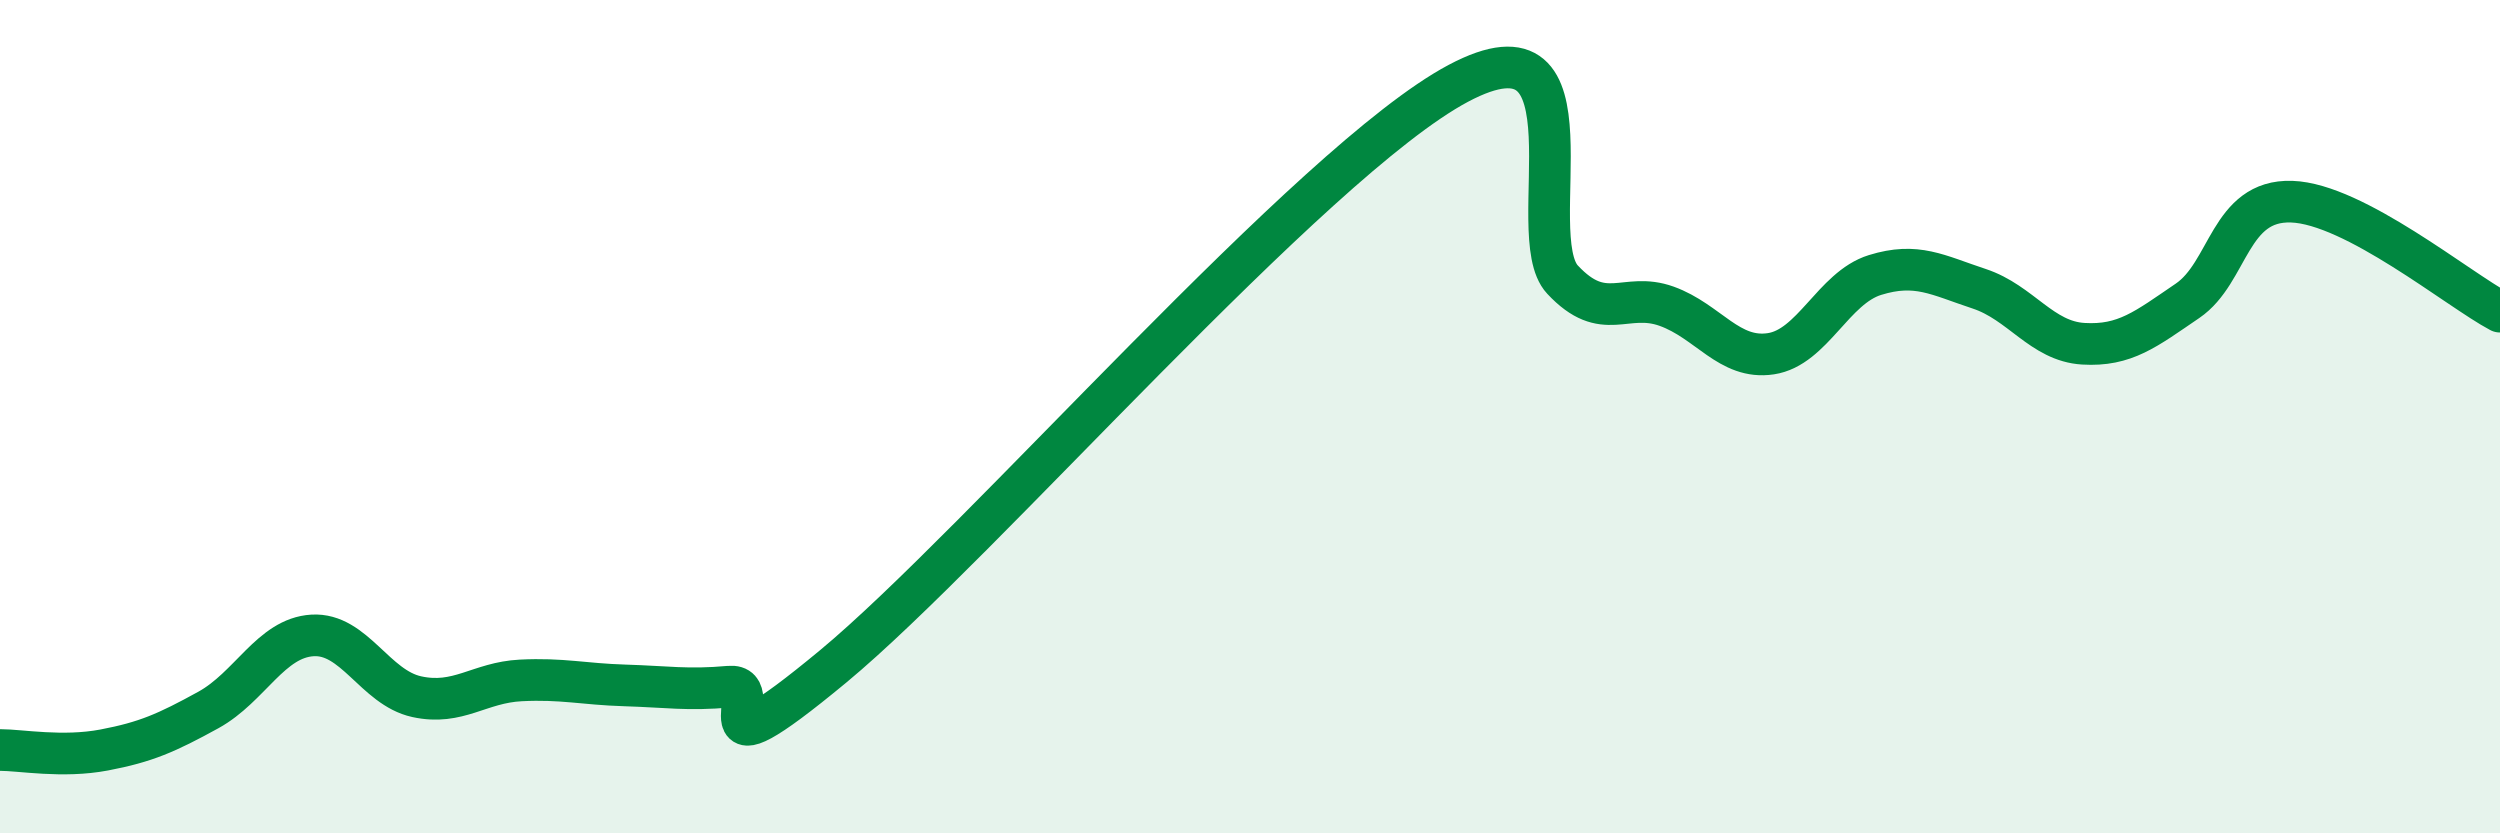
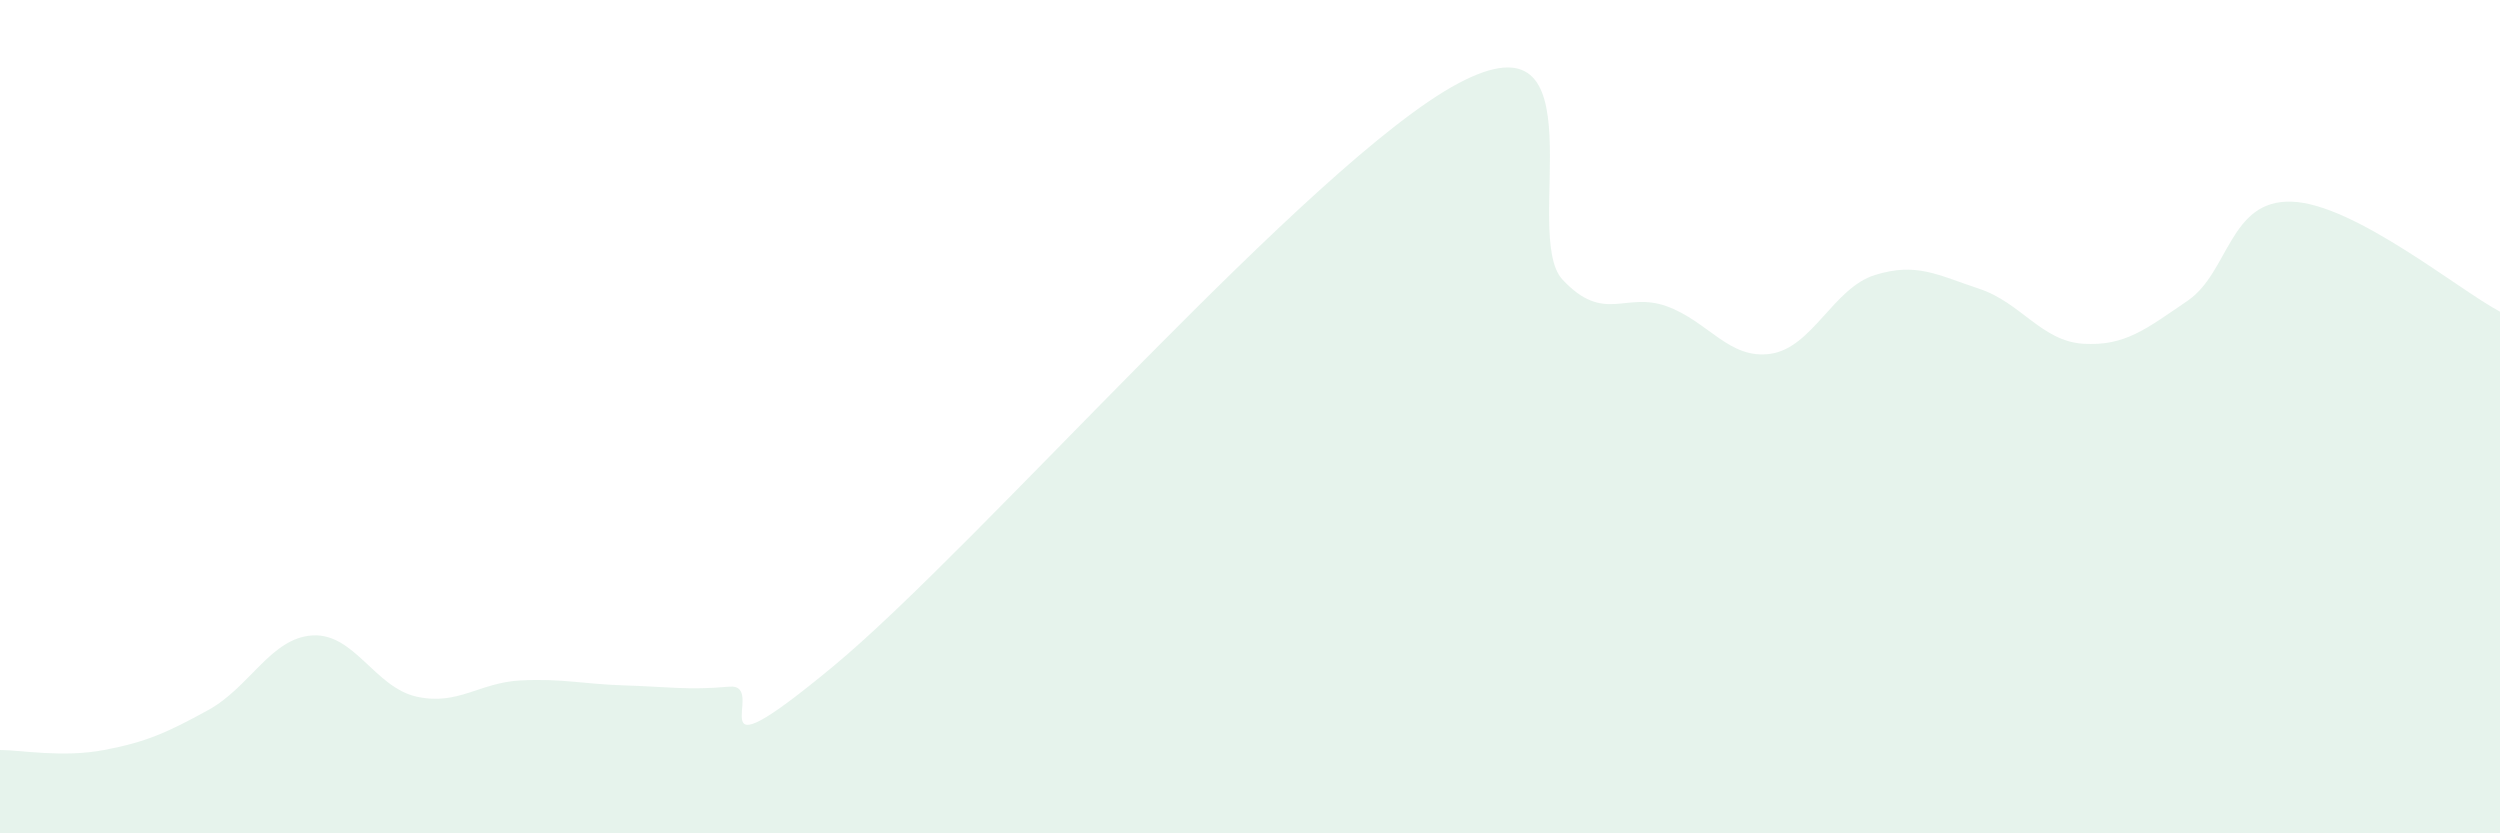
<svg xmlns="http://www.w3.org/2000/svg" width="60" height="20" viewBox="0 0 60 20">
  <path d="M 0,18 C 0.5,18 1.5,18.19 2.5,18 C 3.5,17.81 4,17.59 5,17.04 C 6,16.49 6.5,15.31 7.5,15.25 C 8.5,15.19 9,16.5 10,16.72 C 11,16.94 11.5,16.38 12.5,16.33 C 13.5,16.28 14,16.42 15,16.45 C 16,16.48 16.5,16.57 17.5,16.48 C 18.5,16.39 16.5,18.89 20,15.99 C 23.5,13.09 31.5,3.86 35,2 C 38.5,0.14 36.5,5.64 37.5,6.71 C 38.5,7.78 39,6.99 40,7.35 C 41,7.71 41.5,8.64 42.5,8.49 C 43.5,8.34 44,6.91 45,6.6 C 46,6.29 46.5,6.6 47.5,6.93 C 48.5,7.26 49,8.19 50,8.25 C 51,8.31 51.5,7.9 52.5,7.22 C 53.5,6.54 53.5,4.79 55,4.84 C 56.5,4.89 59,6.95 60,7.48L60 20L0 20Z" fill="#008740" opacity="0.1" stroke-linecap="round" stroke-linejoin="round" />
-   <path d="M 0,18 C 0.5,18 1.5,18.19 2.5,18 C 3.5,17.81 4,17.59 5,17.04 C 6,16.49 6.5,15.31 7.5,15.25 C 8.5,15.19 9,16.5 10,16.72 C 11,16.94 11.5,16.38 12.5,16.33 C 13.5,16.28 14,16.42 15,16.45 C 16,16.48 16.5,16.57 17.5,16.48 C 18.5,16.39 16.5,18.89 20,15.99 C 23.5,13.09 31.5,3.86 35,2 C 38.5,0.14 36.5,5.64 37.5,6.71 C 38.5,7.78 39,6.99 40,7.35 C 41,7.71 41.5,8.64 42.5,8.49 C 43.5,8.34 44,6.91 45,6.6 C 46,6.29 46.5,6.6 47.5,6.93 C 48.5,7.26 49,8.19 50,8.25 C 51,8.31 51.5,7.9 52.5,7.22 C 53.5,6.54 53.5,4.79 55,4.84 C 56.5,4.89 59,6.95 60,7.48" stroke="#008740" stroke-width="1" fill="none" stroke-linecap="round" stroke-linejoin="round" />
</svg>